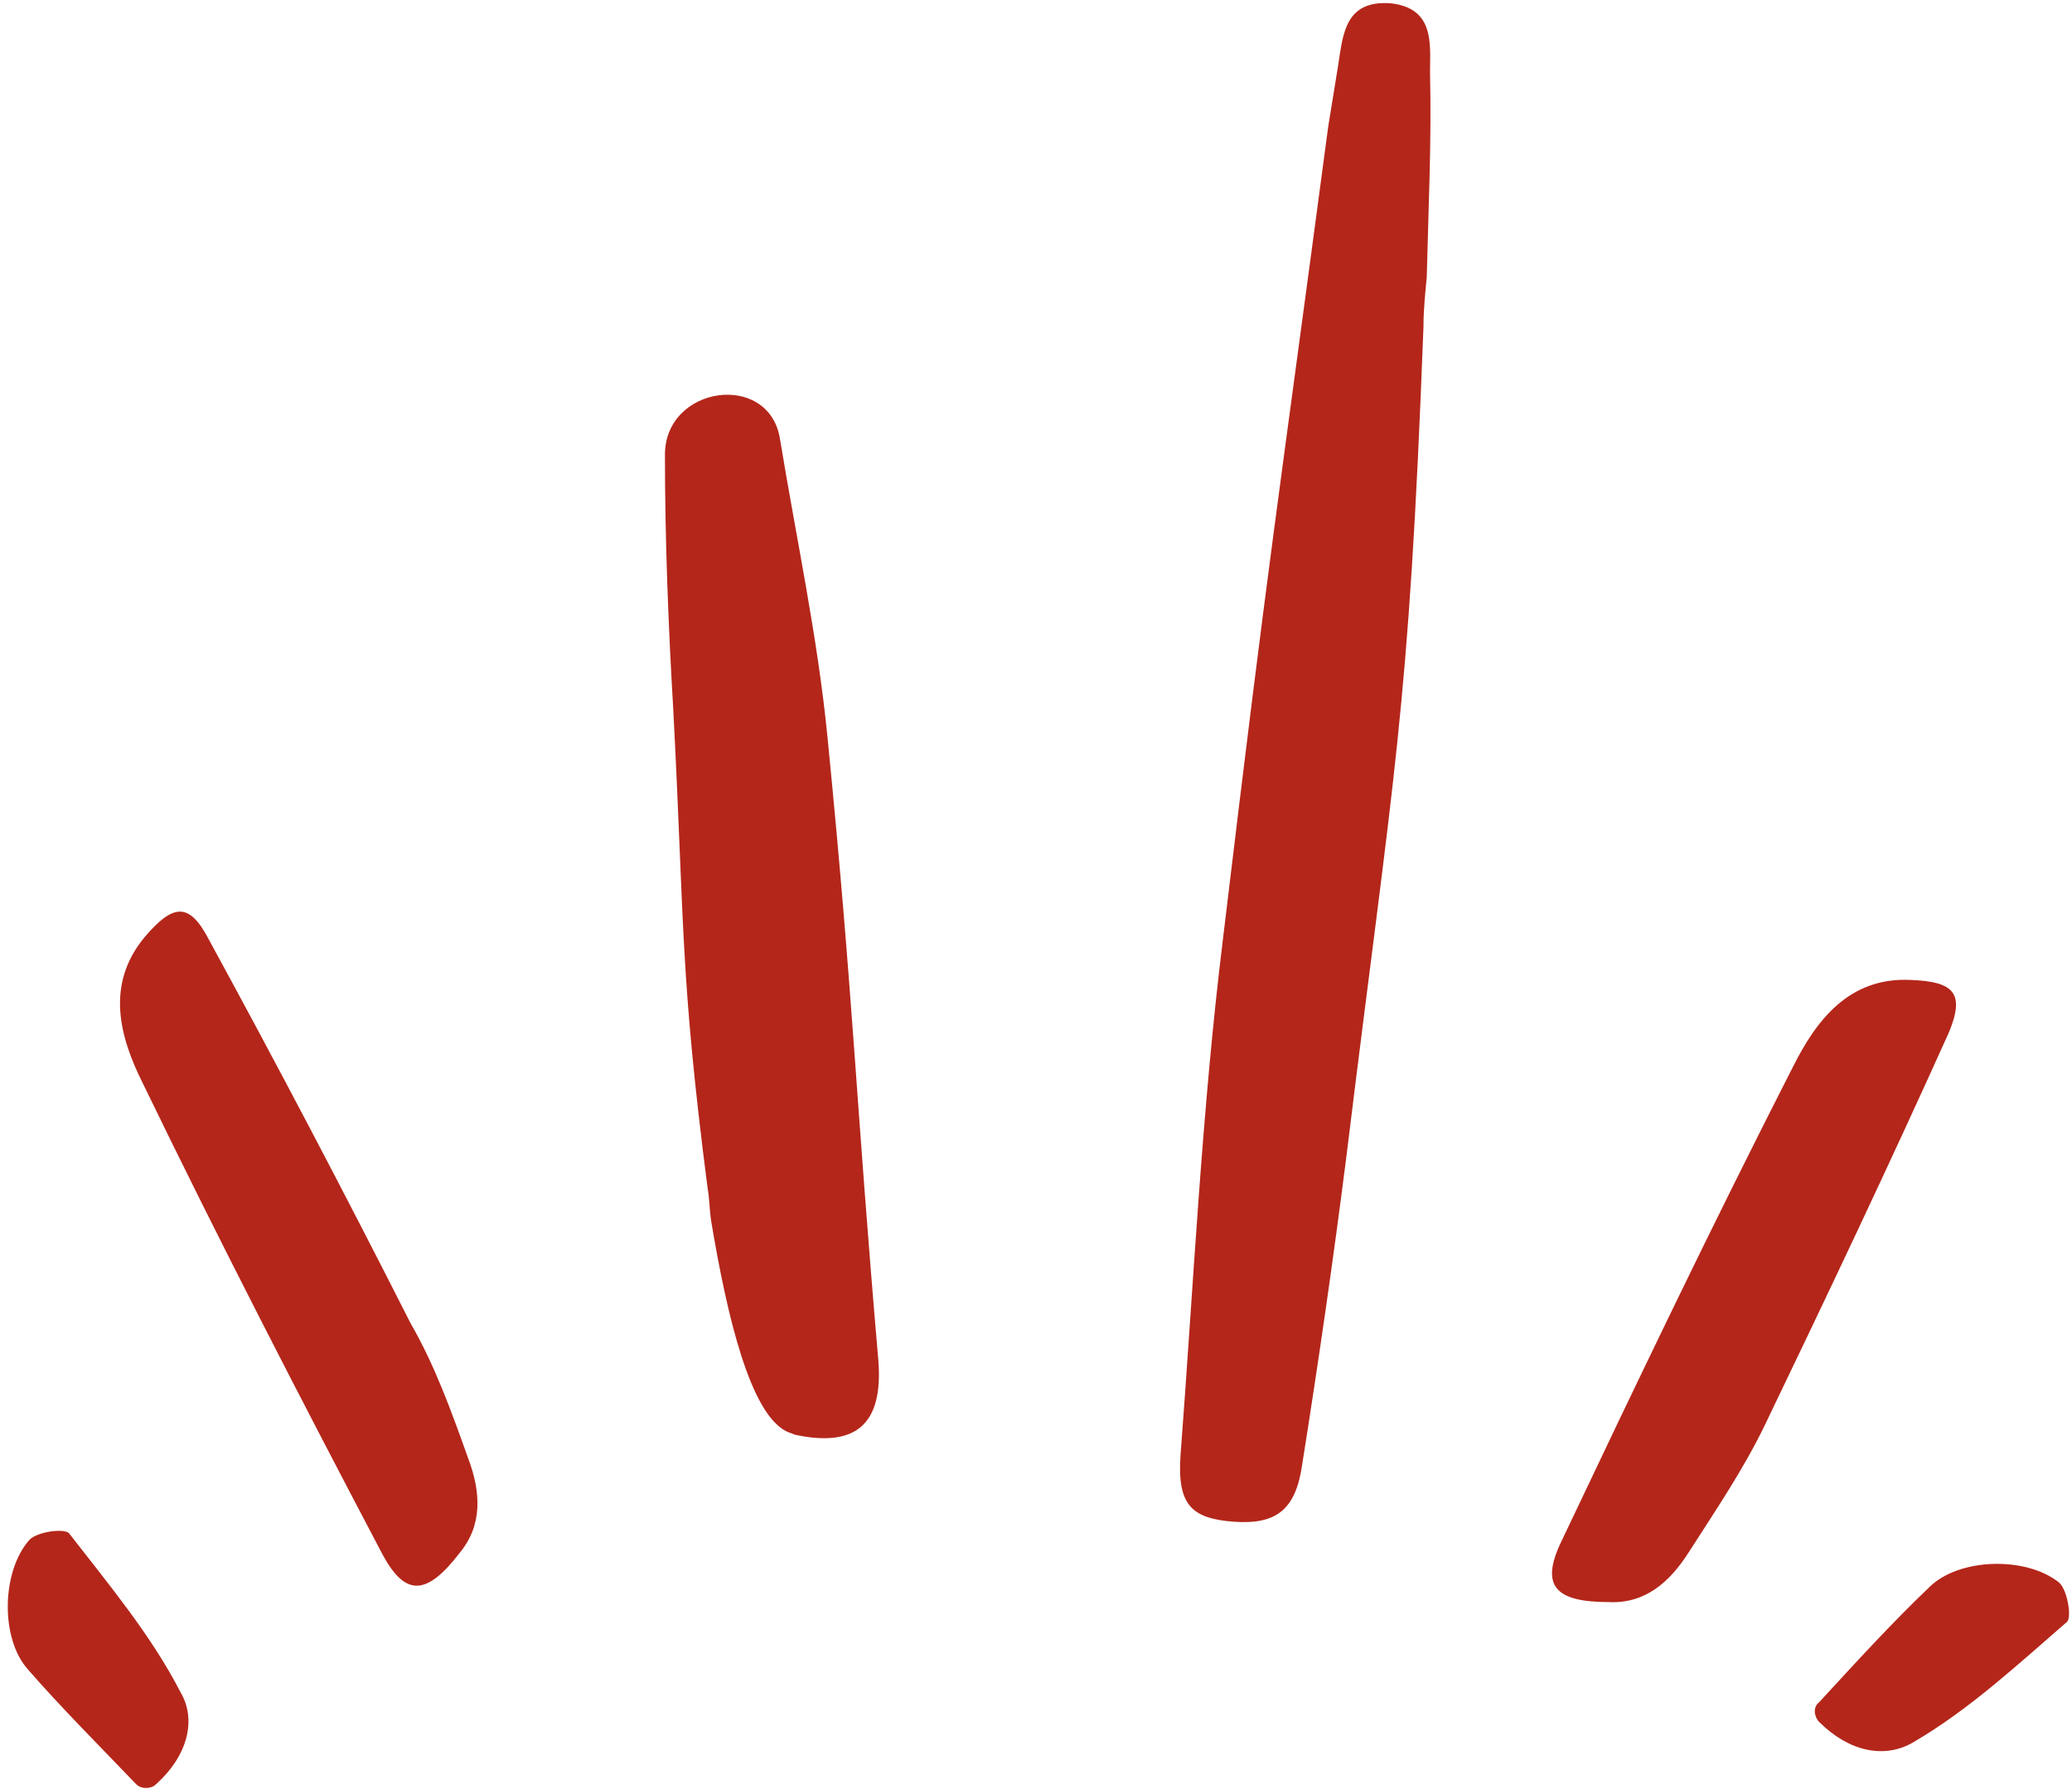
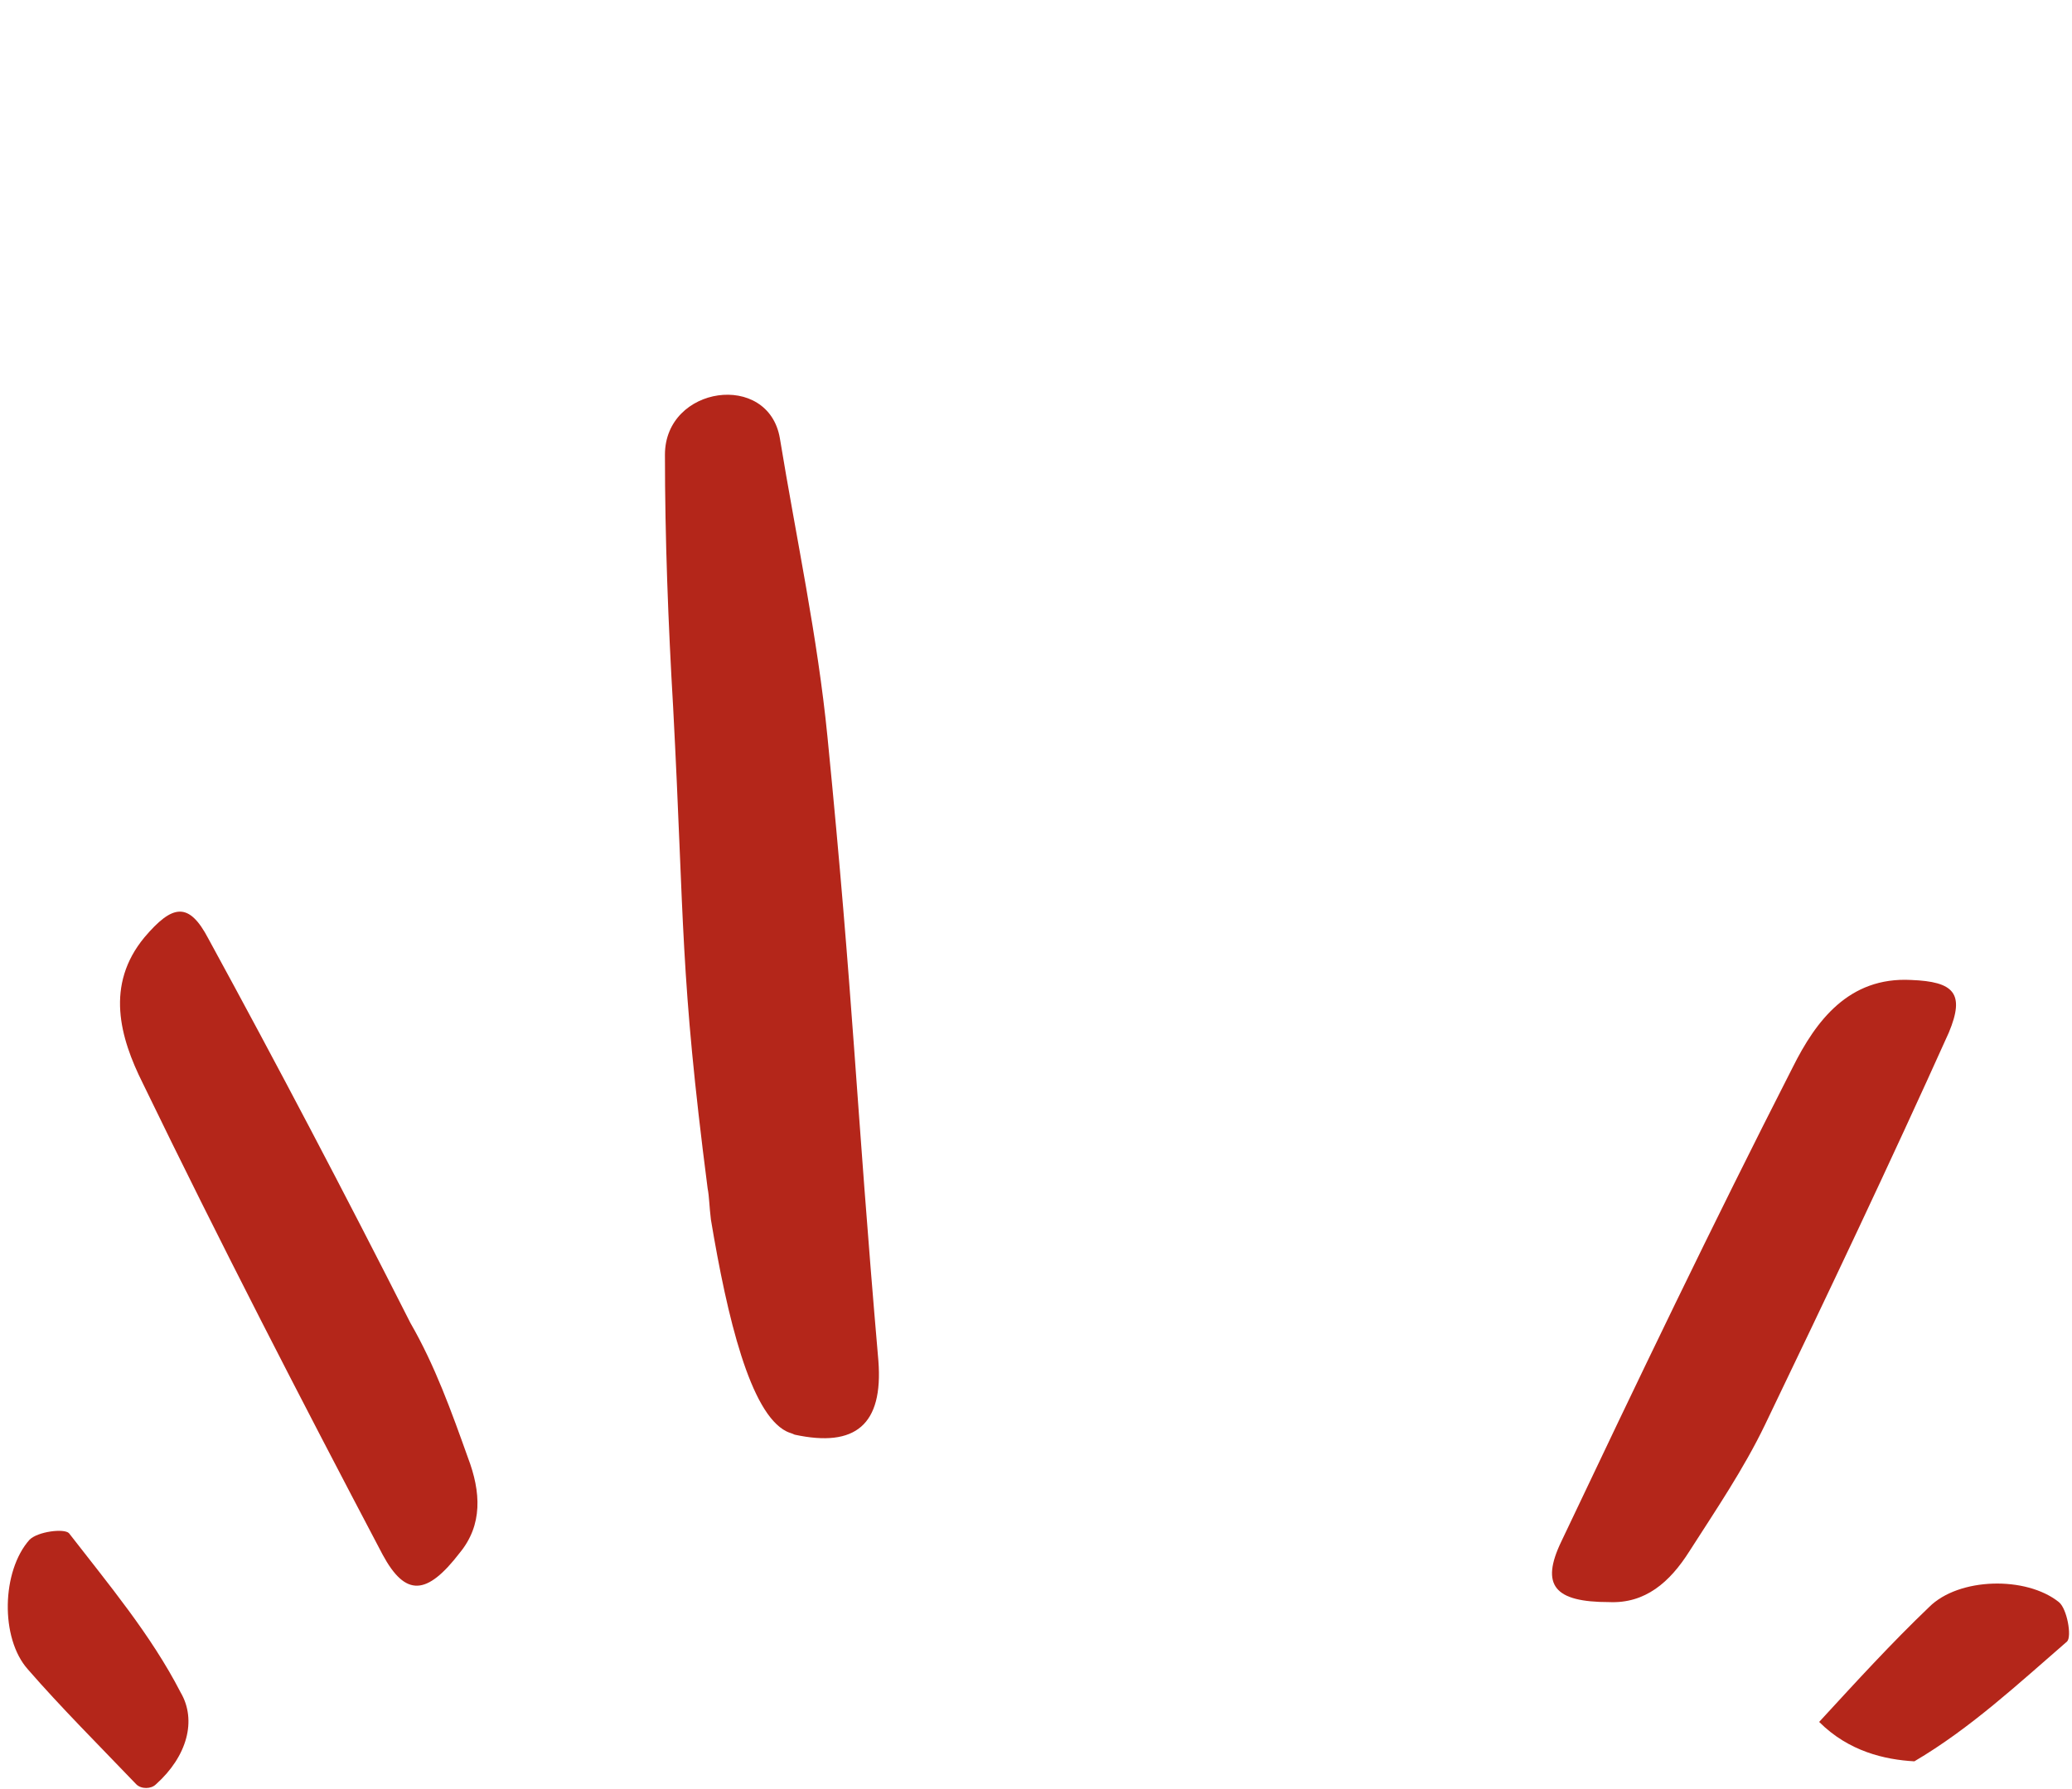
<svg xmlns="http://www.w3.org/2000/svg" fill="#b4261a" height="109" preserveAspectRatio="xMidYMid meet" version="1" viewBox="-0.5 -0.2 126.2 109.0" width="126.2" zoomAndPan="magnify">
  <g id="change1_1">
-     <path d="M86.2,19.7c-0.9,23.9-1.8,26.9-4.7,50.6c-0.8,6.3-1.7,12.5-2.7,18.8c-0.4,2.7-1.6,3.6-4.2,3.4c-2.5-0.2-3.4-1-3.2-4 c0.8-10.5,1.3-21.1,2.6-31.6c2.8-23.4,3.3-26.1,6.4-49.4c0.2-1.2,0.4-2.5,0.6-3.7c0.3-1.9,0.4-4,3.2-3.8c2.7,0.3,2.4,2.5,2.4,4.2 c0.1,4.2-0.1,8.3-0.2,12.5C86.3,17.7,86.2,18.7,86.2,19.7z" />
    <path d="M97.5,97.4c-3.3,0-4.2-1-2.9-3.7c4.6-9.7,9.2-19.3,14.1-28.9c1.4-2.8,3.4-5.5,7.2-5.3c2.6,0.1,3.3,0.8,2.3,3.2 c-3.6,8-7.4,16-11.2,23.9c-1.3,2.7-3,5.2-4.6,7.7C101.2,96.2,99.7,97.5,97.5,97.4z" />
    <path d="M27.5,94.4c-2,2.6-3.3,2.7-4.7,0.1c-5-9.5-9.9-19-14.6-28.7c-1.4-2.8-2.3-6,0.1-8.9c1.7-2,2.7-2.2,3.9,0.1 c4.2,7.7,8.3,15.5,12.3,23.4C26,83,27,85.8,28,88.6C28.8,90.7,28.9,92.7,27.5,94.4z" />
-     <path d="M110.3,104.7c-0.3-0.3-0.4-0.9,0-1.2c2.3-2.5,4.4-4.8,6.7-7c1.8-1.8,5.9-1.9,7.9-0.3c0.5,0.4,0.8,2.1,0.5,2.4 c-3,2.6-5.9,5.3-9.3,7.3C114.3,107,112.1,106.5,110.3,104.7z" />
+     <path d="M110.3,104.7c2.3-2.5,4.4-4.8,6.7-7c1.8-1.8,5.9-1.9,7.9-0.3c0.5,0.4,0.8,2.1,0.5,2.4 c-3,2.6-5.9,5.3-9.3,7.3C114.3,107,112.1,106.5,110.3,104.7z" />
    <path d="M9,108.5c-0.3,0.3-0.9,0.3-1.2,0c-2.3-2.4-4.6-4.7-6.6-7c-1.7-1.9-1.6-6,0.1-7.9c0.5-0.5,2.1-0.7,2.4-0.4 c2.4,3.1,5,6.2,6.8,9.7C11.5,104.6,10.9,106.8,9,108.5z" />
    <path d="M53,82.7c-1.4-16.2-1.5-21.8-3.1-38C49.3,38.6,48,32.6,47,26.5c-0.7-4.1-7-3.2-7,1c0,5.1,0.2,10.3,0.5,15.4 c0.7,13.3,0.4,16.1,2.1,29.3c0.1,0.5,0.1,1.1,0.2,1.9c1,6,2.4,11.8,4.6,12.9c0.2,0.1,0.3,0.1,0.5,0.2C51.6,88,53.3,86.6,53,82.7z" />
  </g>
</svg>